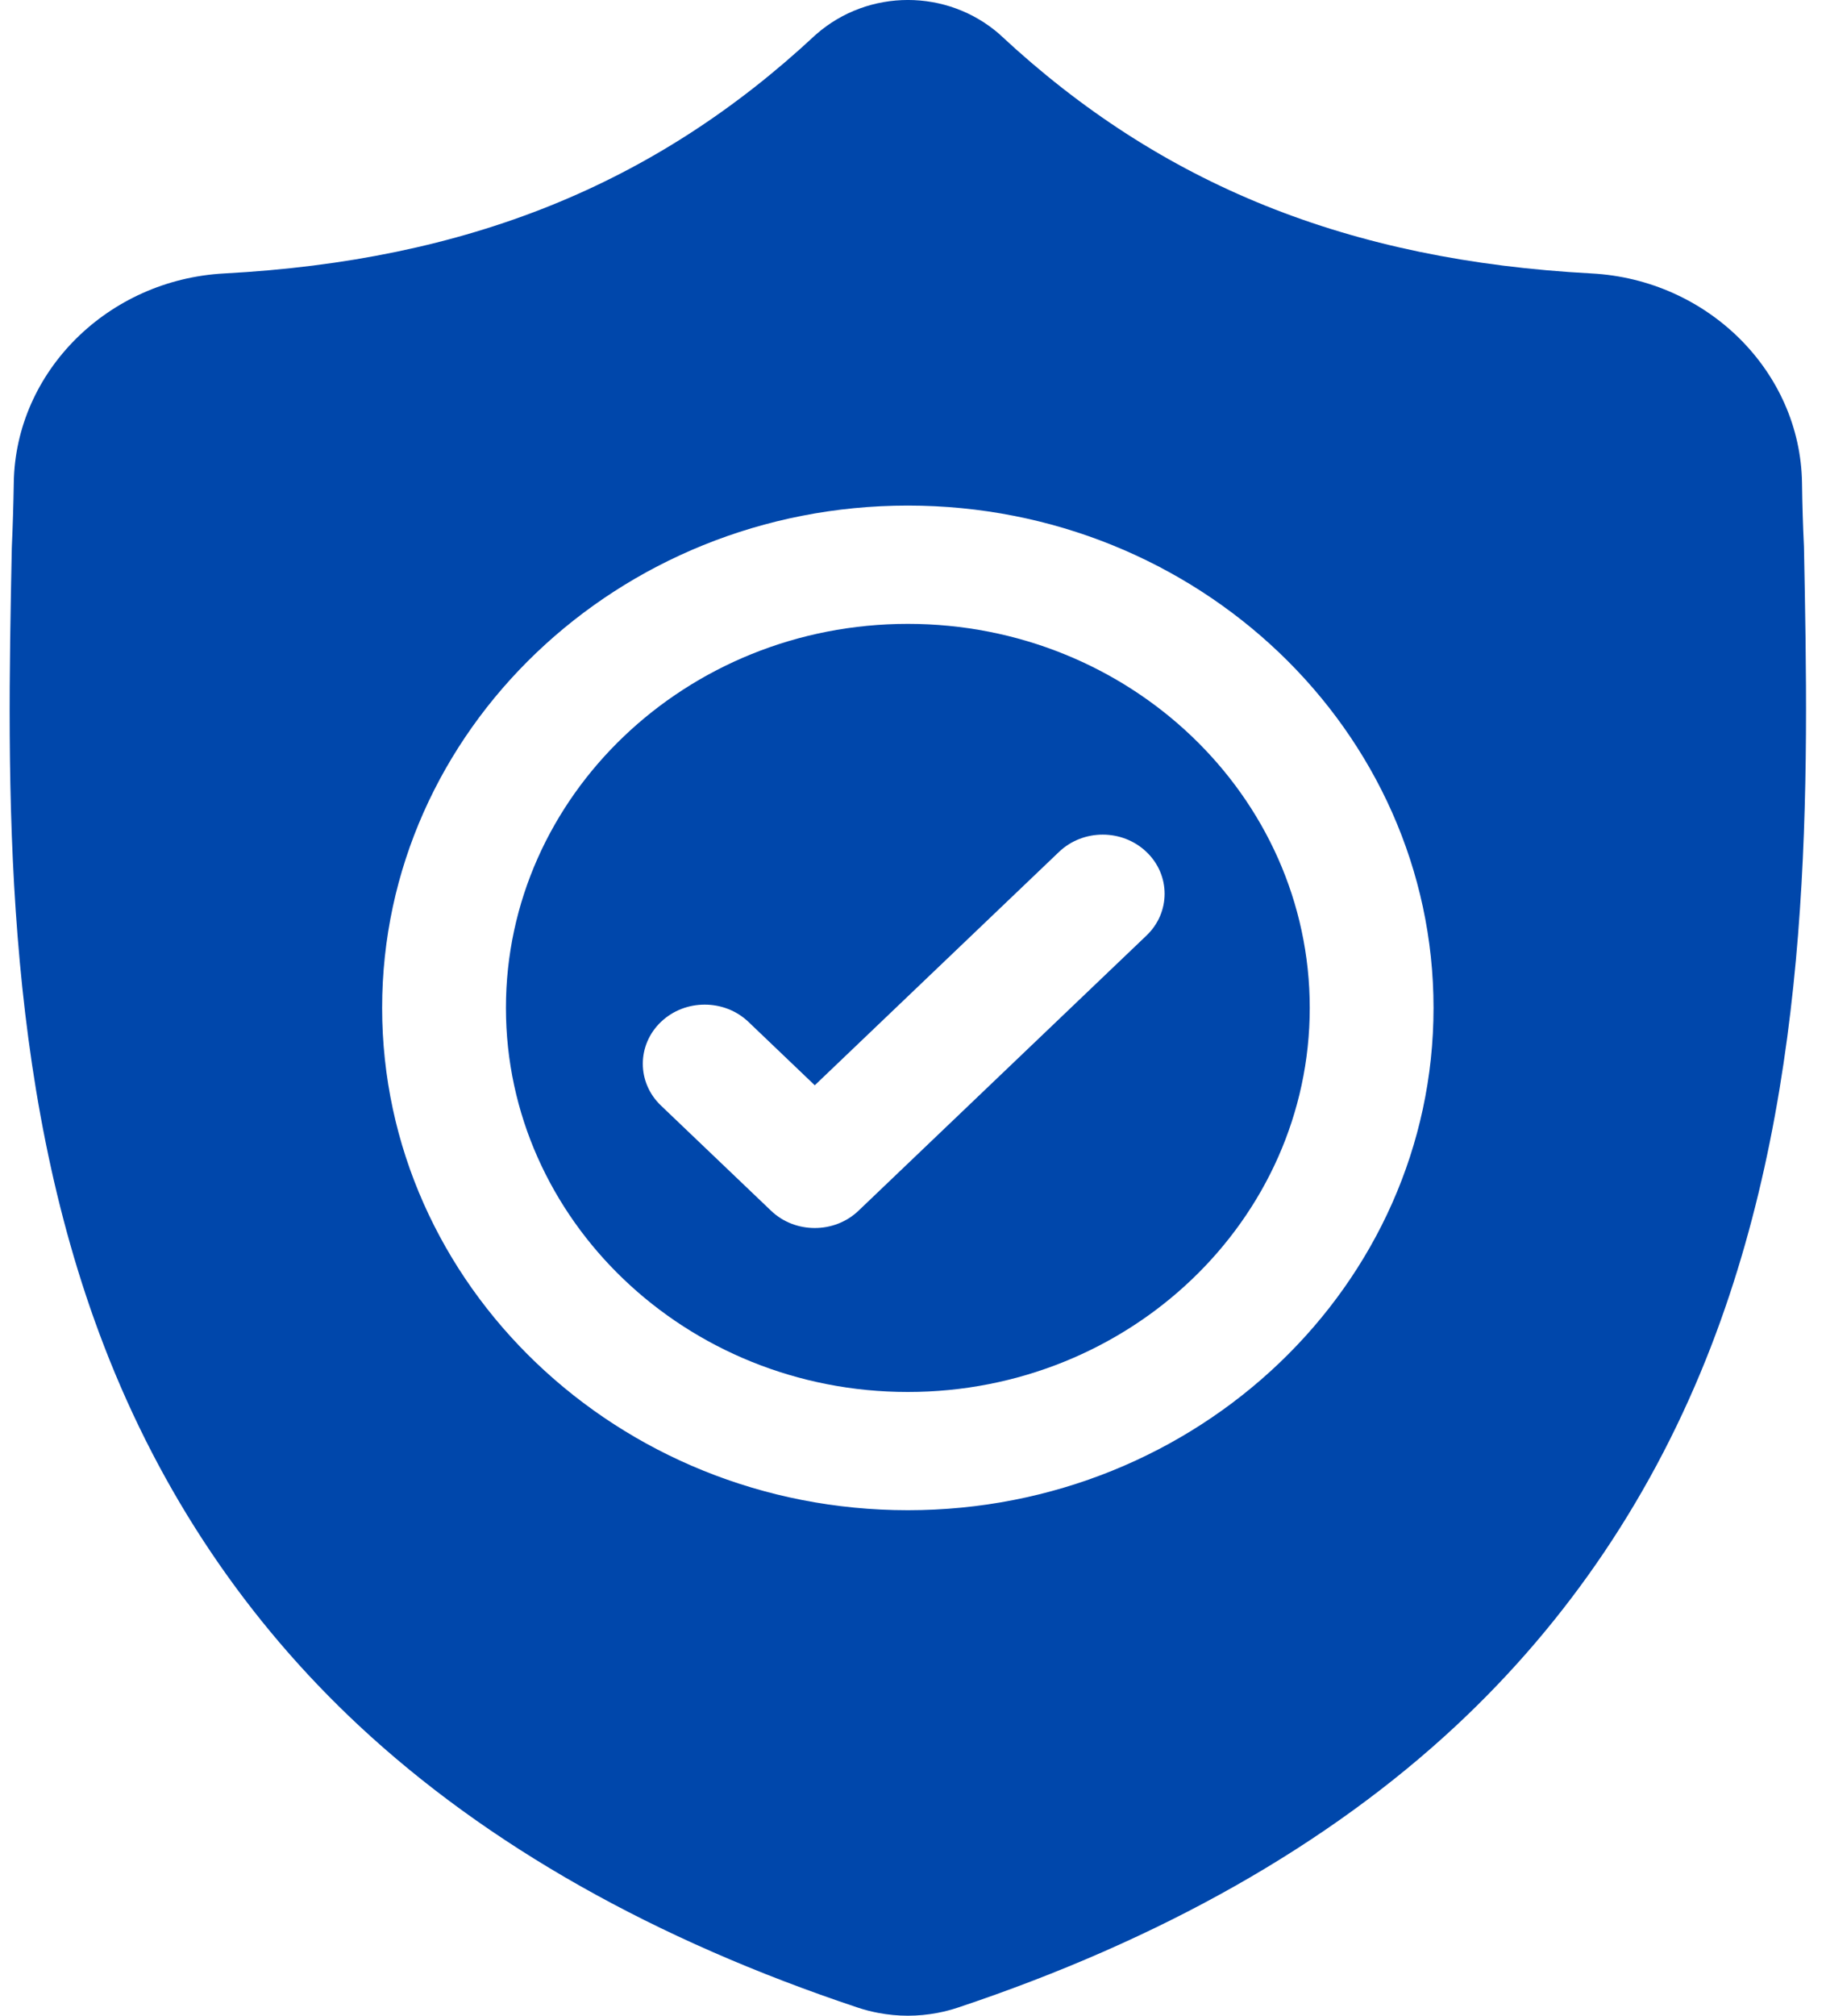
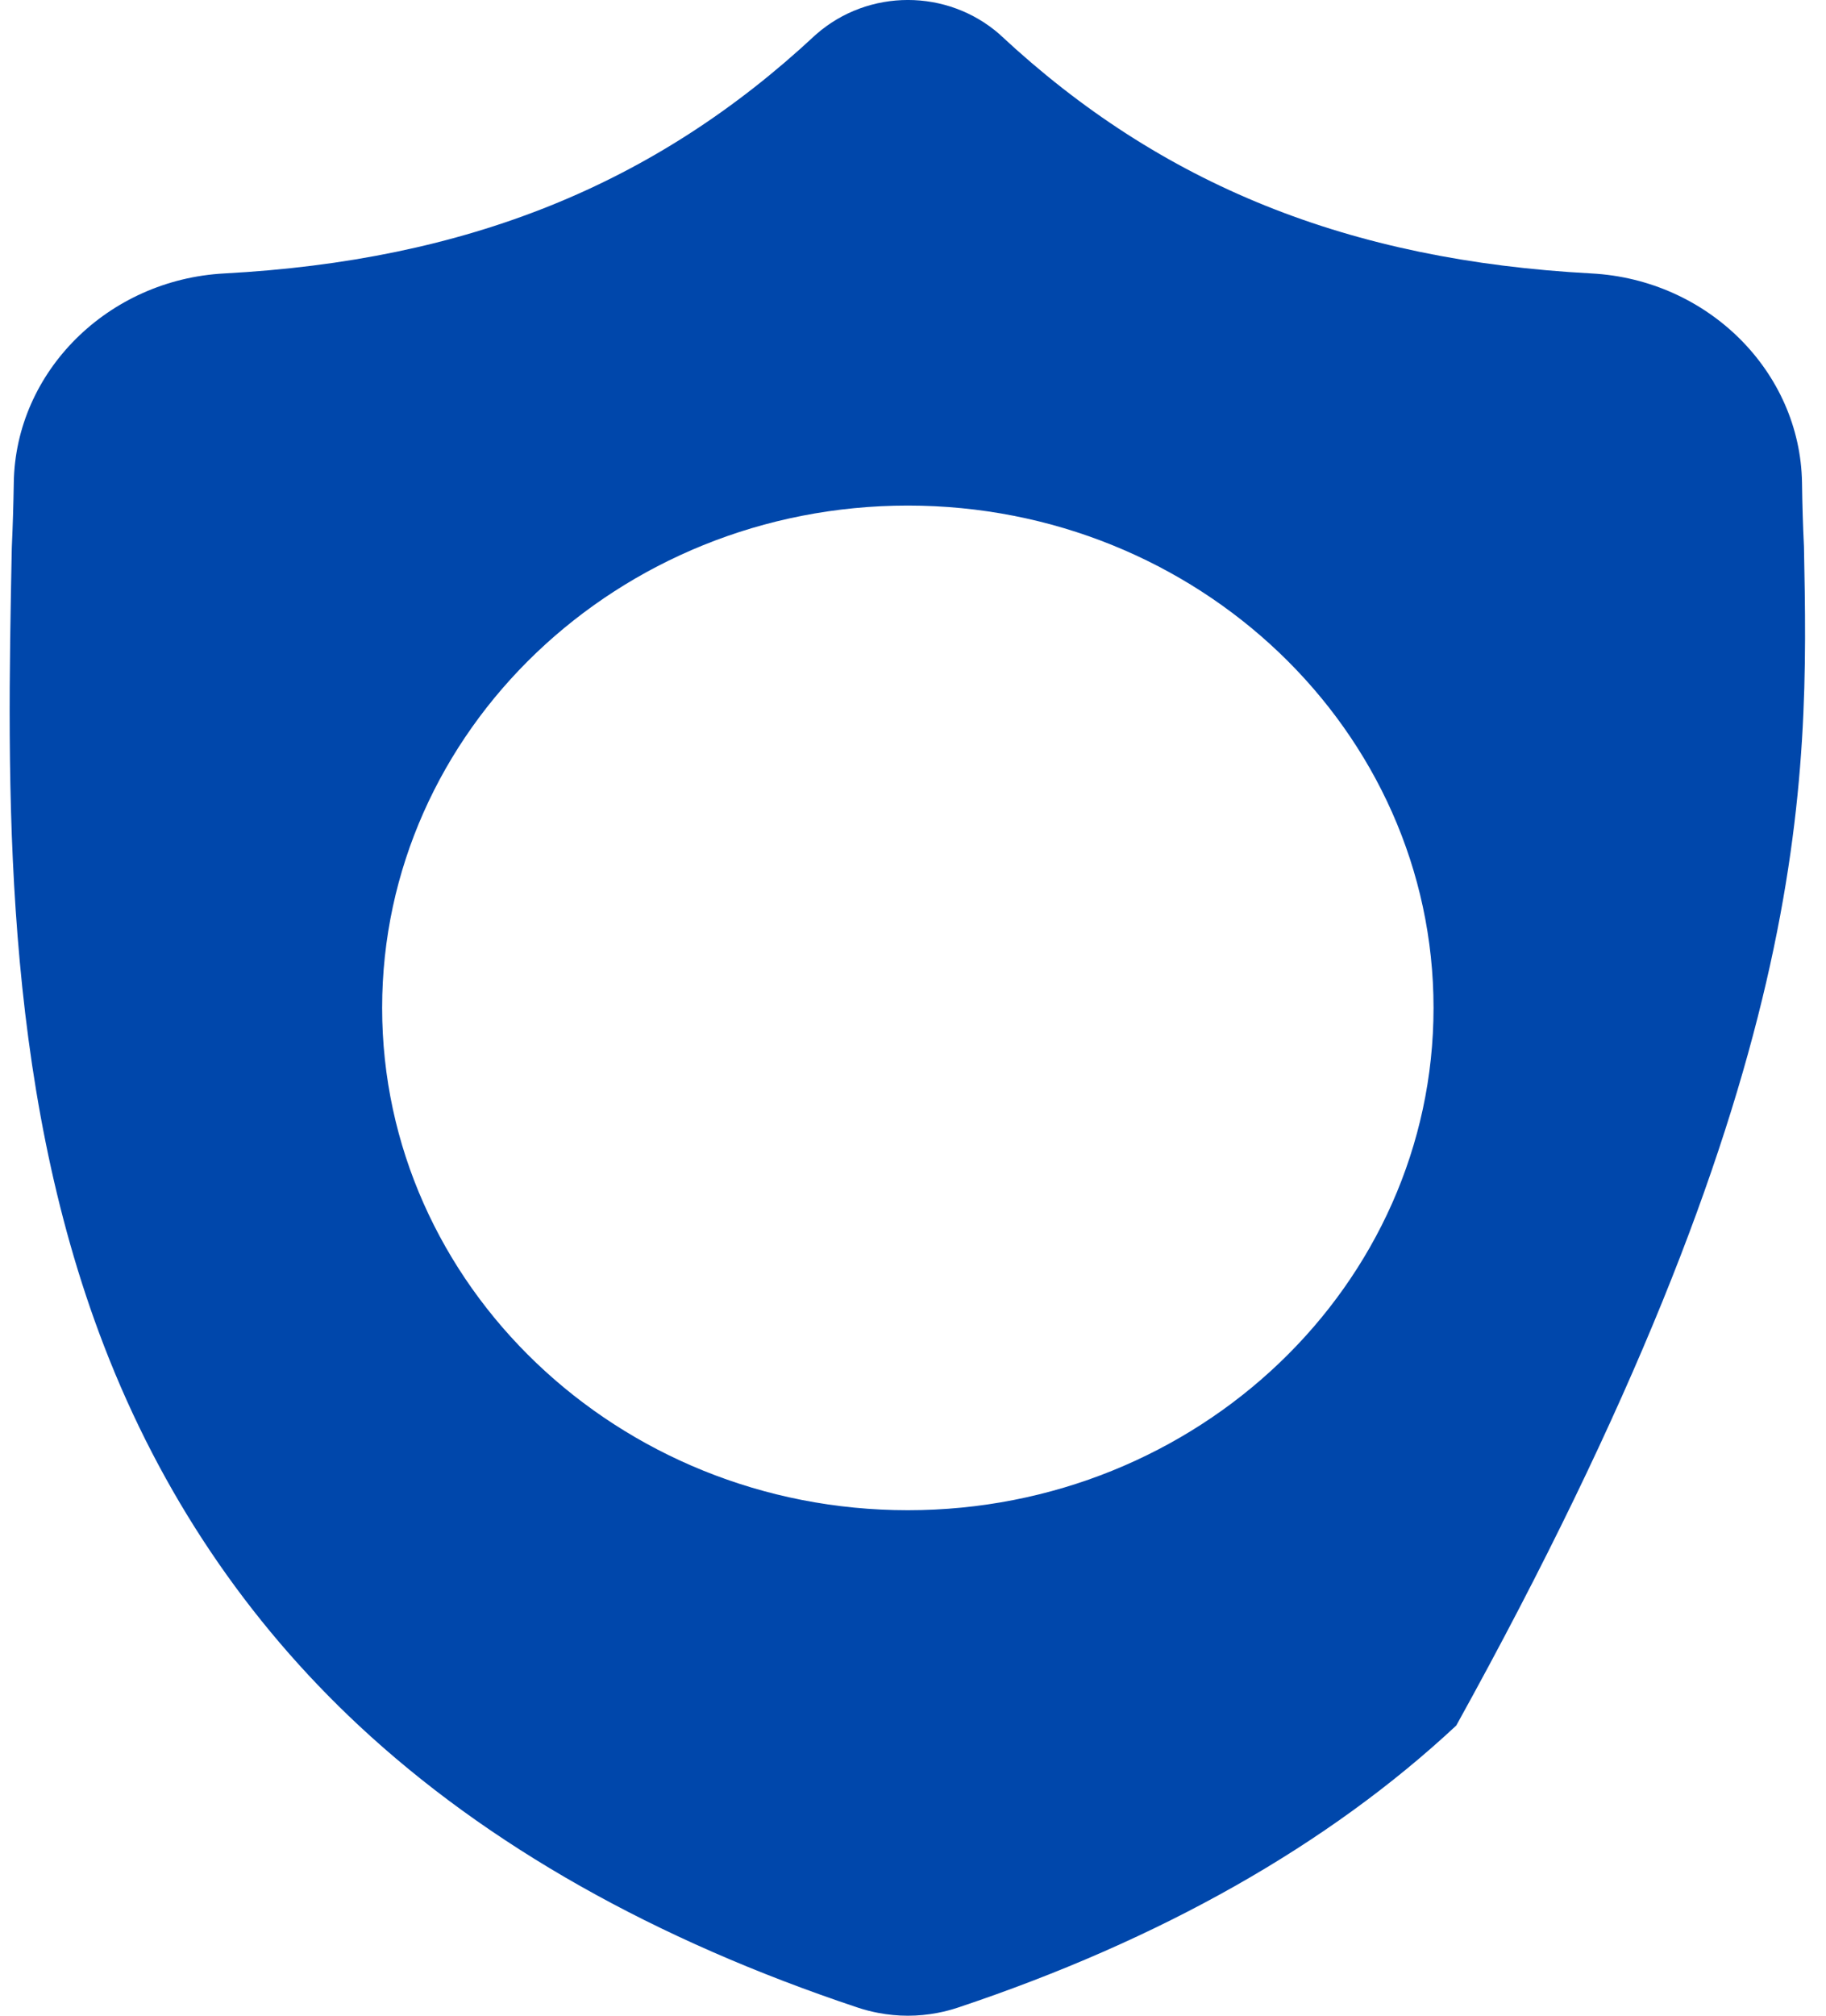
<svg xmlns="http://www.w3.org/2000/svg" width="29" height="32" viewBox="0 0 29 32" fill="none">
-   <path d="M14.418 9.904C10.898 9.904 8.035 12.639 8.035 16C8.035 19.363 10.898 22.098 14.418 22.098C17.938 22.098 20.801 19.363 20.801 16C20.801 12.639 17.938 9.904 14.418 9.904ZM18.208 14.852L13.635 19.22C13.443 19.404 13.191 19.495 12.94 19.495C12.688 19.495 12.437 19.404 12.245 19.22L10.497 17.551C10.113 17.185 10.113 16.59 10.497 16.223C10.881 15.857 11.503 15.857 11.887 16.223L12.94 17.229L16.818 13.525C17.202 13.158 17.824 13.158 18.208 13.525C18.592 13.891 18.592 14.486 18.208 14.852Z" fill="#0047AB" />
-   <path d="M28.65 8.682L28.649 8.658C28.634 8.35 28.624 8.025 28.619 7.663C28.591 5.899 27.123 4.439 25.275 4.341C21.423 4.135 18.444 2.936 15.897 0.565L15.876 0.545C15.045 -0.182 13.793 -0.182 12.962 0.545L12.94 0.565C10.394 2.936 7.414 4.135 3.562 4.341C1.715 4.439 0.246 5.899 0.219 7.663C0.213 8.023 0.203 8.348 0.189 8.658L0.187 8.715C0.112 12.467 0.019 17.136 1.655 21.374C2.554 23.705 3.916 25.731 5.702 27.396C7.737 29.293 10.402 30.798 13.623 31.871C13.728 31.906 13.836 31.934 13.947 31.955C14.104 31.985 14.261 32 14.419 32C14.576 32 14.734 31.985 14.89 31.955C15.001 31.934 15.111 31.905 15.216 31.87C18.433 30.796 21.095 29.289 23.128 27.393C24.914 25.727 26.276 23.701 27.176 21.37C28.817 17.119 28.724 12.441 28.65 8.682ZM14.418 23.975C9.814 23.975 6.069 20.398 6.069 16C6.069 11.603 9.814 8.026 14.418 8.026C19.022 8.026 22.767 11.603 22.767 16C22.767 20.398 19.022 23.975 14.418 23.975Z" fill="#0047AB" />
+   <path d="M28.65 8.682L28.649 8.658C28.634 8.35 28.624 8.025 28.619 7.663C28.591 5.899 27.123 4.439 25.275 4.341C21.423 4.135 18.444 2.936 15.897 0.565L15.876 0.545C15.045 -0.182 13.793 -0.182 12.962 0.545L12.94 0.565C10.394 2.936 7.414 4.135 3.562 4.341C1.715 4.439 0.246 5.899 0.219 7.663C0.213 8.023 0.203 8.348 0.189 8.658L0.187 8.715C0.112 12.467 0.019 17.136 1.655 21.374C2.554 23.705 3.916 25.731 5.702 27.396C7.737 29.293 10.402 30.798 13.623 31.871C13.728 31.906 13.836 31.934 13.947 31.955C14.104 31.985 14.261 32 14.419 32C14.576 32 14.734 31.985 14.89 31.955C15.001 31.934 15.111 31.905 15.216 31.87C18.433 30.796 21.095 29.289 23.128 27.393C28.817 17.119 28.724 12.441 28.65 8.682ZM14.418 23.975C9.814 23.975 6.069 20.398 6.069 16C6.069 11.603 9.814 8.026 14.418 8.026C19.022 8.026 22.767 11.603 22.767 16C22.767 20.398 19.022 23.975 14.418 23.975Z" fill="#0047AB" />
</svg>